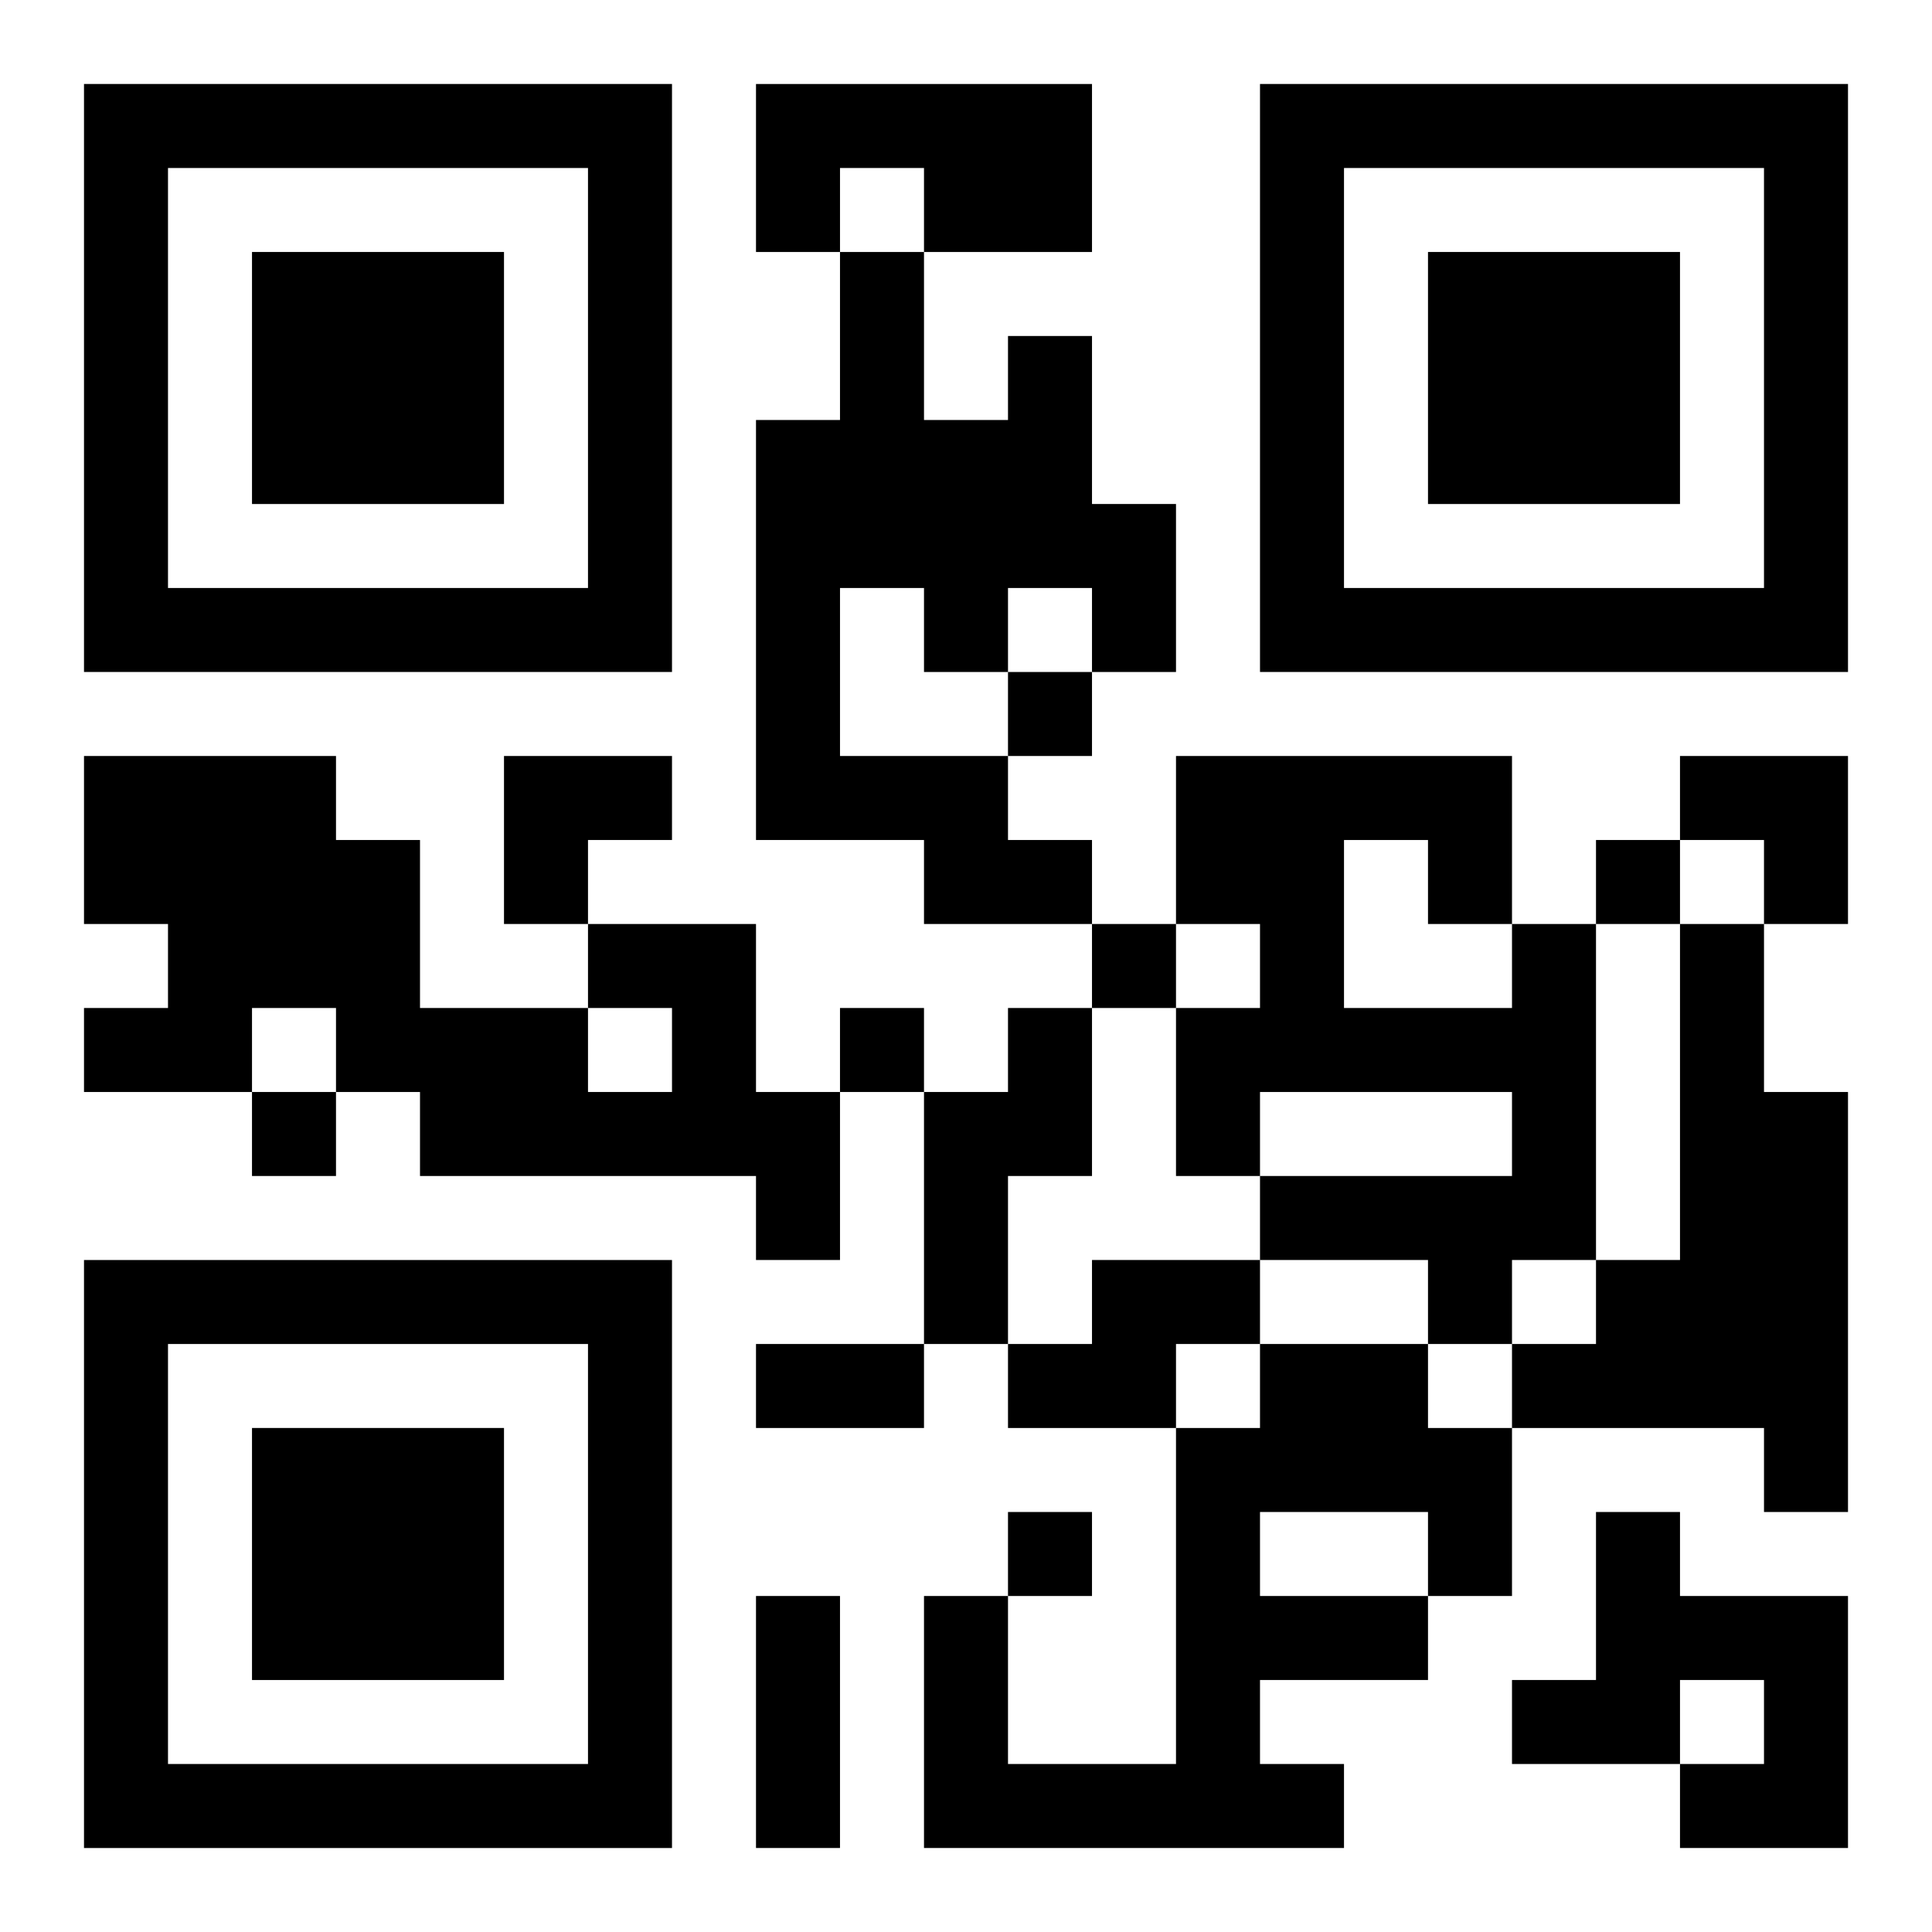
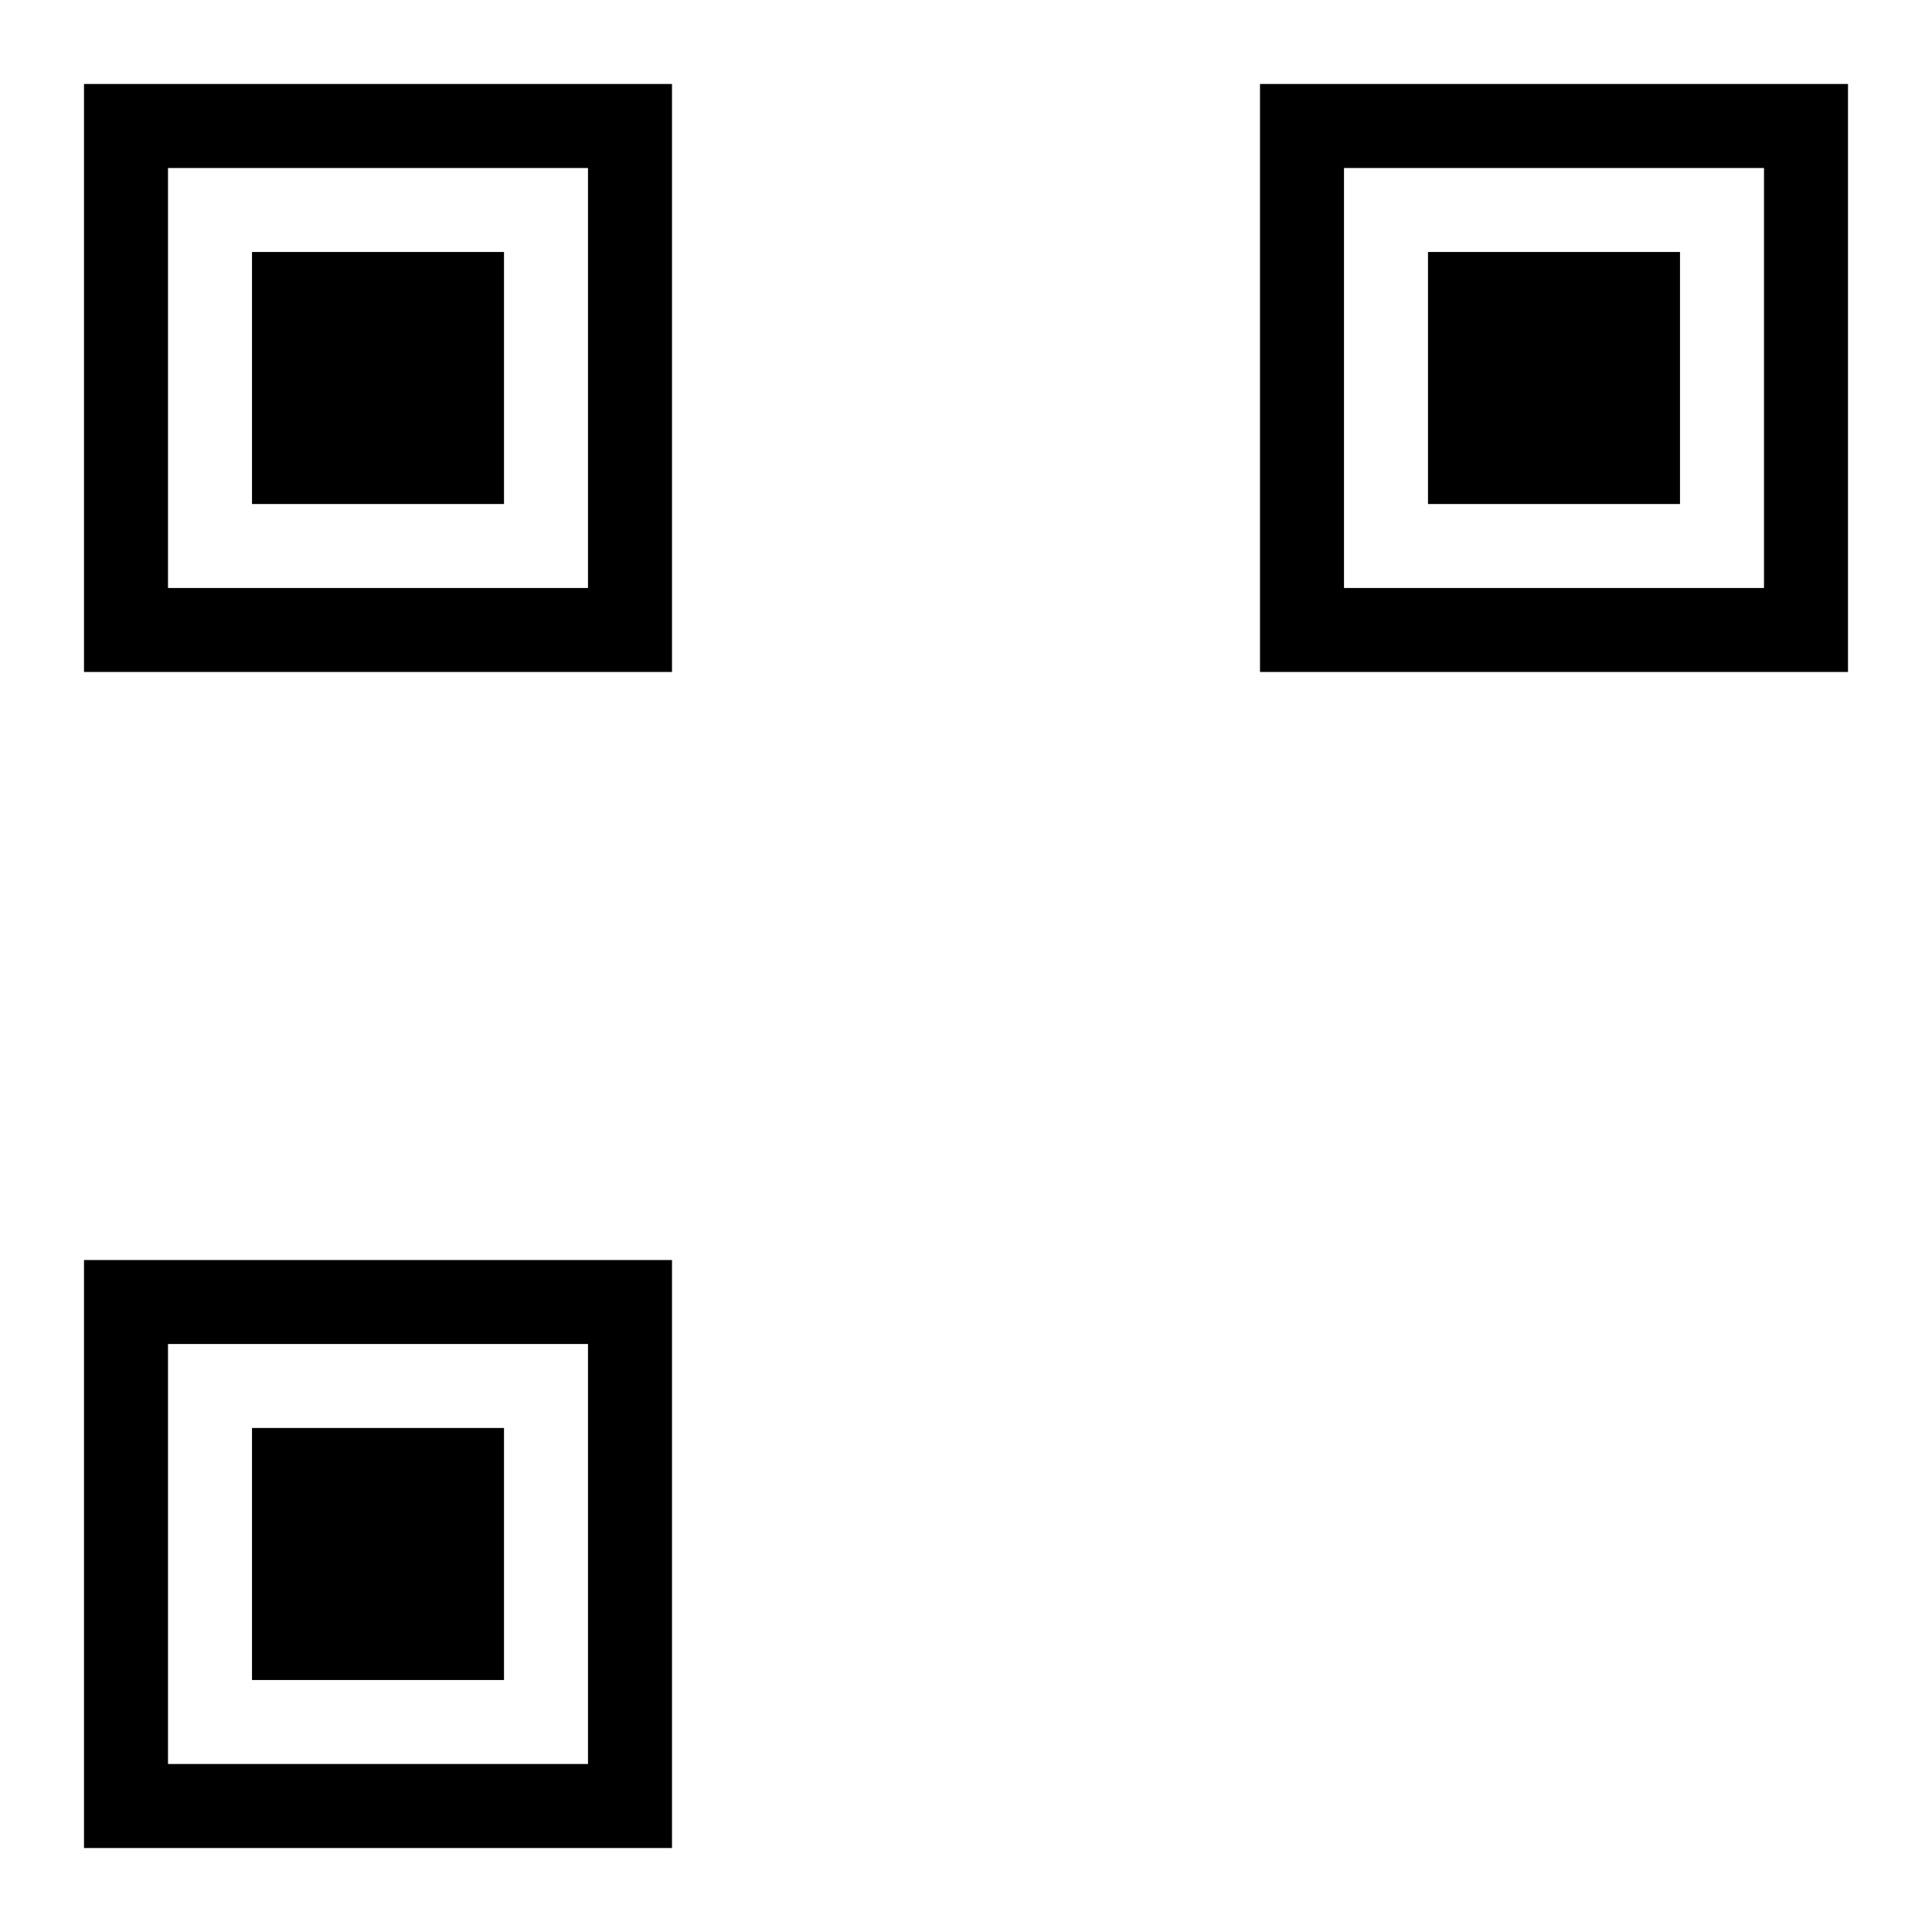
<svg xmlns="http://www.w3.org/2000/svg" xmlns:xlink="http://www.w3.org/1999/xlink" width="250" height="250" baseProfile="full" version="1.1" viewBox="-1 -1 23 23">
  <symbol id="a">
    <path d="m0 7v7h7v-7h-7zm1 1h5v5h-5v-5zm1 1v3h3v-3h-3z" />
  </symbol>
  <use y="-7" xlink:href="#a" />
  <use y="7" xlink:href="#a" />
  <use x="14" y="-7" xlink:href="#a" />
-   <path d="m8 0h4v2h-2v-1h-1v1h-1v-2m3 3h1v2h1v2h-1v-1h-1v1h-1v-1h-1v2h2v1h1v1h-2v-1h-2v-5h1v-2h1v2h1v-1m-5 7h2v2h1v2h-1v-1h-4v-1h-1v-1h-1v1h-2v-1h1v-1h-1v-2h3v1h1v2h2v1h1v-1h-1v-1m11 0h1v4h-1v1h-1v-1h-2v-1h3v-1h-3v1h-1v-2h1v-1h-1v-2h4v2m-2-1v2h2v-1h-1v-1h-1m4 1h1v2h1v5h-1v-1h-3v-1h1v-1h1v-4m-8 1h1v2h-1v2h-1v-3h1v-1m1 3h2v1h-1v1h-2v-1h1v-1m2 1h2v1h1v2h-1v1h-2v1h1v1h-5v-3h1v2h2v-4h1v-1m0 2v1h2v-1h-2m4 0h1v1h2v3h-2v-1h1v-1h-1v1h-2v-1h1v-2m-7-10v1h1v-1h-1m7 2v1h1v-1h-1m-6 1v1h1v-1h-1m-3 1v1h1v-1h-1m-7 1v1h1v-1h-1m9 5v1h1v-1h-1m-3-2h2v1h-2v-1m0 3h1v3h-1v-3m-3-10h2v1h-1v1h-1zm14 0h2v2h-1v-1h-1z" />
</svg>